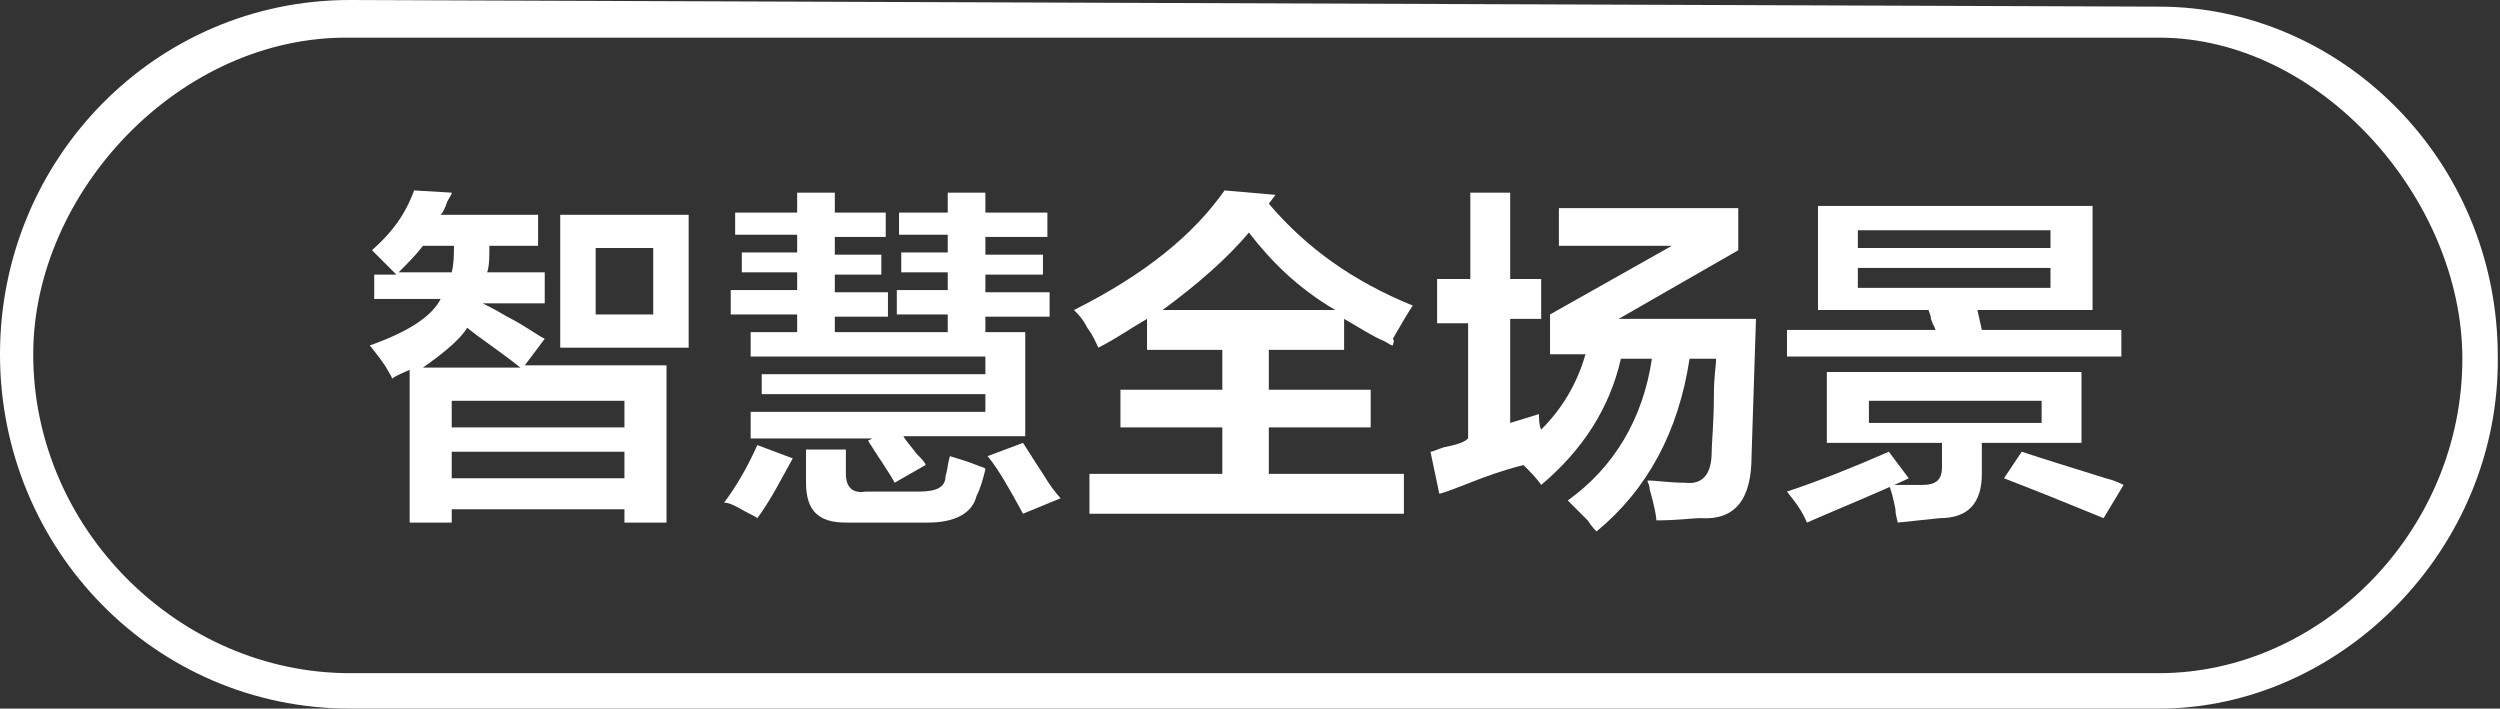
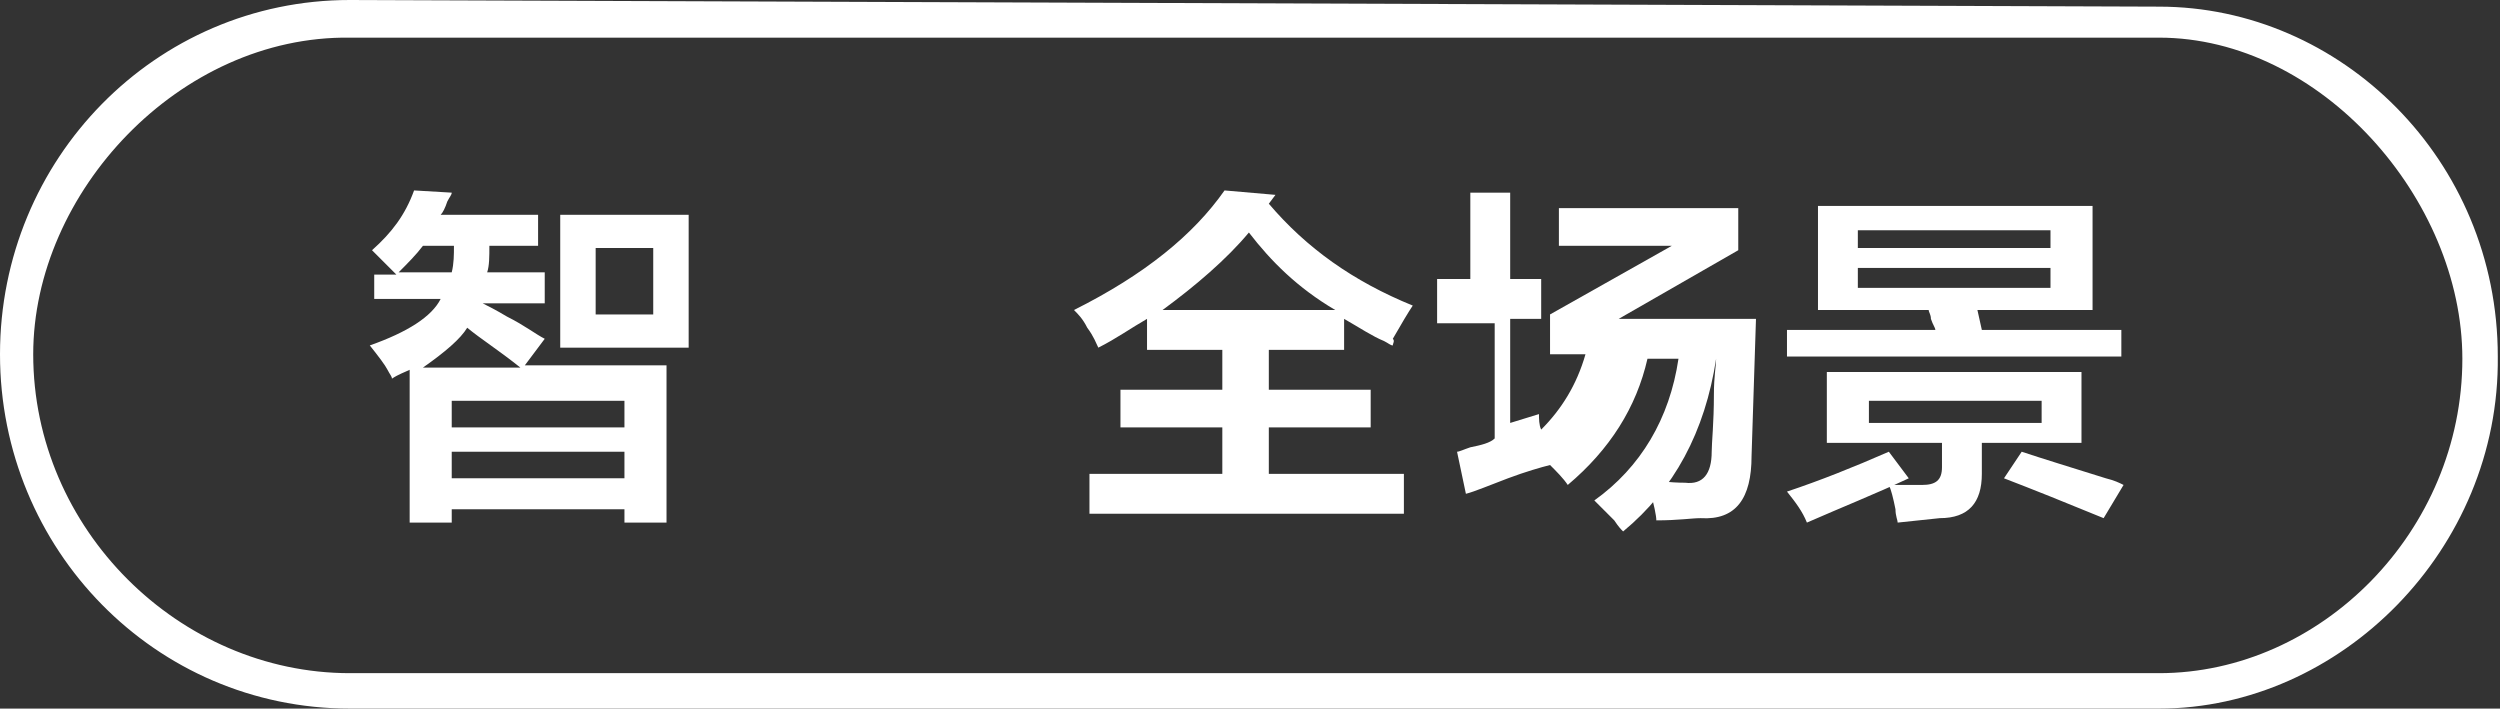
<svg xmlns="http://www.w3.org/2000/svg" version="1.1" id="图层_1" x="0px" y="0px" width="112.9px" height="32px" viewBox="0 0 112.9 32" style="enable-background:new 0 0 112.9 32;" xml:space="preserve">
  <rect x="0" y="0" width="112.9" height="32" fill="#333333" stroke="none" />
  <style type="text/css">
	.st0{fill-rule:evenodd;clip-rule:evenodd;fill:#FFFFFF;}
	.st1{fill:#FFFFFF;}
</style>
  <path class="st0" d="M97.5,32l-81.7,0C7,32,0,24.8,0,16S7,0,15.8,0l81.7,0.3c8.2,0,15.3,6.9,15.3,15.8C112.9,24.8,105.7,32,97.5,32z   M97.5,1.7l-81.7,0C8.1,1.6,1.5,8.7,1.5,16c0,7.9,6.6,14.4,14.3,14.4l81.7,0c7.3,0,13.7-6.4,13.7-14.2C111.2,9,104.8,1.7,97.5,1.7z" />
  <g>
    <path class="st1" d="M16.9,13.8v-1.4h1c-0.4-0.4-0.7-0.7-1.1-1.1c0.9-0.8,1.5-1.6,1.9-2.7l1.7,0.1c0,0.1-0.1,0.2-0.2,0.4   c-0.1,0.3-0.2,0.5-0.3,0.6h4.4v1.4h-2.2c0,0.5,0,0.9-0.1,1.2h2.6v1.4h-2.8c0.2,0.1,0.6,0.3,1.1,0.6c0.8,0.4,1.3,0.8,1.7,1l-0.9,1.2   h6.4v7.1h-1.9v-0.6h-7.8v0.6h-1.9v-6.9c-0.2,0.1-0.5,0.2-0.8,0.4c0-0.1-0.1-0.2-0.2-0.4c-0.1-0.2-0.4-0.6-0.8-1.1   c1.7-0.6,2.8-1.3,3.2-2.1H16.9z M19.1,11.1c-0.3,0.4-0.7,0.8-1.1,1.2h2.4c0.1-0.4,0.1-0.8,0.1-1.2H19.1z M23.5,16.6   c-1-0.8-1.8-1.3-2.4-1.8c-0.3,0.5-1,1.1-2,1.8H23.5z M20.4,18.1v1.2h7.8v-1.2H20.4z M20.4,20.4v1.2h7.8v-1.2H20.4z M25.3,15.7v-6   h5.8v6H25.3z M26.9,11.2v3h2.6v-3H26.9z" />
-     <path class="st1" d="M34.2,23.4c-0.1-0.1-0.4-0.2-0.9-0.5c-0.2-0.1-0.4-0.2-0.6-0.2c0.6-0.8,1.1-1.7,1.5-2.6l1.6,0.6   C35.3,21.6,34.8,22.6,34.2,23.4z M33.2,10.7V9.6H36V8.7h1.7v0.9H40v1.1h-2.3v0.8h2.1v0.9h-2.1v0.8h2.4v1.1h-2.4V15H36v-0.8h-3v-1.1   h3v-0.8h-2.5v-0.9H36v-0.8H33.2z M33.9,19.8v-1.2h10.6v-0.8H34.4v-0.9h10.1v-0.8H33.9v-1.1h12.4v4.7h-5.5c0.1,0.2,0.3,0.4,0.6,0.8   c0.2,0.2,0.4,0.4,0.4,0.5l-1.4,0.8c-0.2-0.4-0.7-1.1-1.2-1.9l0.2-0.1H33.9z M38.2,23.6c-1.2,0-1.8-0.5-1.8-1.8v-1.5h1.8v1.1   c0,0.6,0.3,0.9,0.9,0.8h2.4c0.8,0,1.2-0.2,1.2-0.7c0.1-0.3,0.1-0.6,0.2-0.9c0.3,0.1,0.7,0.2,1.2,0.4c0.2,0.1,0.4,0.1,0.4,0.2   c-0.1,0.4-0.2,0.8-0.4,1.2c-0.2,0.8-1,1.2-2.2,1.2H38.2z M40.6,10.7V9.6h2.2V8.7h1.7v0.9h2.8v1.1h-2.8v0.8h2.6v0.9h-2.6v0.8h2.9   v1.1h-2.9V15h-1.7v-0.8h-2.3v-1.1h2.3v-0.8h-2.1v-0.9h2.1v-0.8H40.6z M46.2,23.2c-0.6-1.1-1.1-2-1.6-2.6l1.6-0.6   c0.2,0.3,0.5,0.8,0.9,1.4c0.3,0.5,0.6,0.9,0.8,1.1L46.2,23.2z" />
    <path class="st1" d="M62.9,15.6c-0.1,0-0.2-0.1-0.4-0.2c-0.5-0.2-1.1-0.6-1.8-1v1.4h-3.4v1.8h4.6v1.7h-4.6v2.1h6.1v1.8H49.2v-1.8h6   v-2.1h-4.6v-1.7h4.6v-1.8h-3.4v-1.4c-0.7,0.4-1.4,0.9-2.2,1.3c-0.1-0.2-0.2-0.5-0.5-0.9c-0.2-0.4-0.4-0.6-0.6-0.8   c3.2-1.6,5.4-3.4,6.8-5.4l2.3,0.2l-0.3,0.4c1.7,2,3.8,3.5,6.5,4.6c-0.2,0.3-0.5,0.8-0.9,1.5C63,15.4,62.9,15.5,62.9,15.6z    M56.4,10.5c-1,1.2-2.4,2.4-3.9,3.5h7.8C58.6,13,57.4,11.8,56.4,10.5z" />
-     <path class="st1" d="M64.9,14.4v-1.8h1.5V8.7h1.8v3.9h1.4v1.8h-1.4v4.7l1.3-0.4c0,0.2,0,0.5,0.1,0.7c0.9-0.9,1.6-2,2-3.4H70v-1.8   l5.5-3.1h-5.1V9.4h8.1v1.9l-5.4,3.1h6.2l-0.2,6.2c0,1.9-0.7,2.9-2.3,2.8c-0.4,0-1,0.1-2,0.1c0-0.2-0.1-0.7-0.3-1.4   c0-0.2-0.1-0.3-0.1-0.4c0.4,0,1,0.1,1.7,0.1c0.8,0.1,1.2-0.4,1.2-1.4c0-0.4,0.1-1.3,0.1-2.6c0-0.8,0.1-1.3,0.1-1.6h-1.2   c-0.5,3.3-1.9,5.9-4.2,7.8c-0.1-0.1-0.2-0.2-0.4-0.5c-0.4-0.4-0.7-0.7-0.9-0.9c2.1-1.5,3.4-3.7,3.8-6.4h-1.4   c-0.5,2.2-1.7,4.1-3.6,5.7c-0.2-0.3-0.5-0.6-0.8-0.9c-0.4,0.1-1.1,0.3-1.9,0.6c-0.8,0.3-1.5,0.6-1.9,0.7l-0.4-1.9   c0.1,0,0.3-0.1,0.6-0.2c0.5-0.1,0.9-0.2,1.1-0.4v-5.2H64.9z" />
+     <path class="st1" d="M64.9,14.4v-1.8h1.5V8.7h1.8v3.9h1.4v1.8h-1.4v4.7l1.3-0.4c0,0.2,0,0.5,0.1,0.7c0.9-0.9,1.6-2,2-3.4H70v-1.8   l5.5-3.1h-5.1V9.4h8.1v1.9l-5.4,3.1h6.2l-0.2,6.2c0,1.9-0.7,2.9-2.3,2.8c-0.4,0-1,0.1-2,0.1c0-0.2-0.1-0.7-0.3-1.4   c0-0.2-0.1-0.3-0.1-0.4c0.4,0,1,0.1,1.7,0.1c0.8,0.1,1.2-0.4,1.2-1.4c0-0.4,0.1-1.3,0.1-2.6c0-0.8,0.1-1.3,0.1-1.6c-0.5,3.3-1.9,5.9-4.2,7.8c-0.1-0.1-0.2-0.2-0.4-0.5c-0.4-0.4-0.7-0.7-0.9-0.9c2.1-1.5,3.4-3.7,3.8-6.4h-1.4   c-0.5,2.2-1.7,4.1-3.6,5.7c-0.2-0.3-0.5-0.6-0.8-0.9c-0.4,0.1-1.1,0.3-1.9,0.6c-0.8,0.3-1.5,0.6-1.9,0.7l-0.4-1.9   c0.1,0,0.3-0.1,0.6-0.2c0.5-0.1,0.9-0.2,1.1-0.4v-5.2H64.9z" />
    <path class="st1" d="M81.6,23.6c-0.2-0.5-0.5-0.9-0.9-1.4c1.5-0.5,3-1.1,4.6-1.8l0.9,1.2C84.7,22.3,83.2,22.9,81.6,23.6z M82.1,14   V9.3h12.4V14h-5.2l0.2,0.9h6.3v1.2H80.7v-1.2h6.7c0-0.1-0.1-0.2-0.2-0.5c0-0.2-0.1-0.3-0.1-0.4H82.1z M85.7,23.6   c0-0.1-0.1-0.3-0.1-0.6c-0.1-0.5-0.2-0.9-0.3-1.1c0.6,0,1.1,0,1.5,0c0.6,0,0.9-0.2,0.9-0.8v-1.1h-5.2v-3.2h11.5v3.2h-4.5v1.4   c0,1.3-0.6,2-1.9,2L85.7,23.6z M83.9,10.4v0.8h8.7v-0.8H83.9z M83.9,12.1v0.9h8.7v-0.9H83.9z M84.4,18.1v1h7.8v-1H84.4z M95,23.4   c-1.7-0.7-3.2-1.3-4.5-1.8l0.8-1.2c0.9,0.3,2.2,0.7,3.8,1.2c0.4,0.1,0.6,0.2,0.8,0.3L95,23.4z" />
  </g>
</svg>